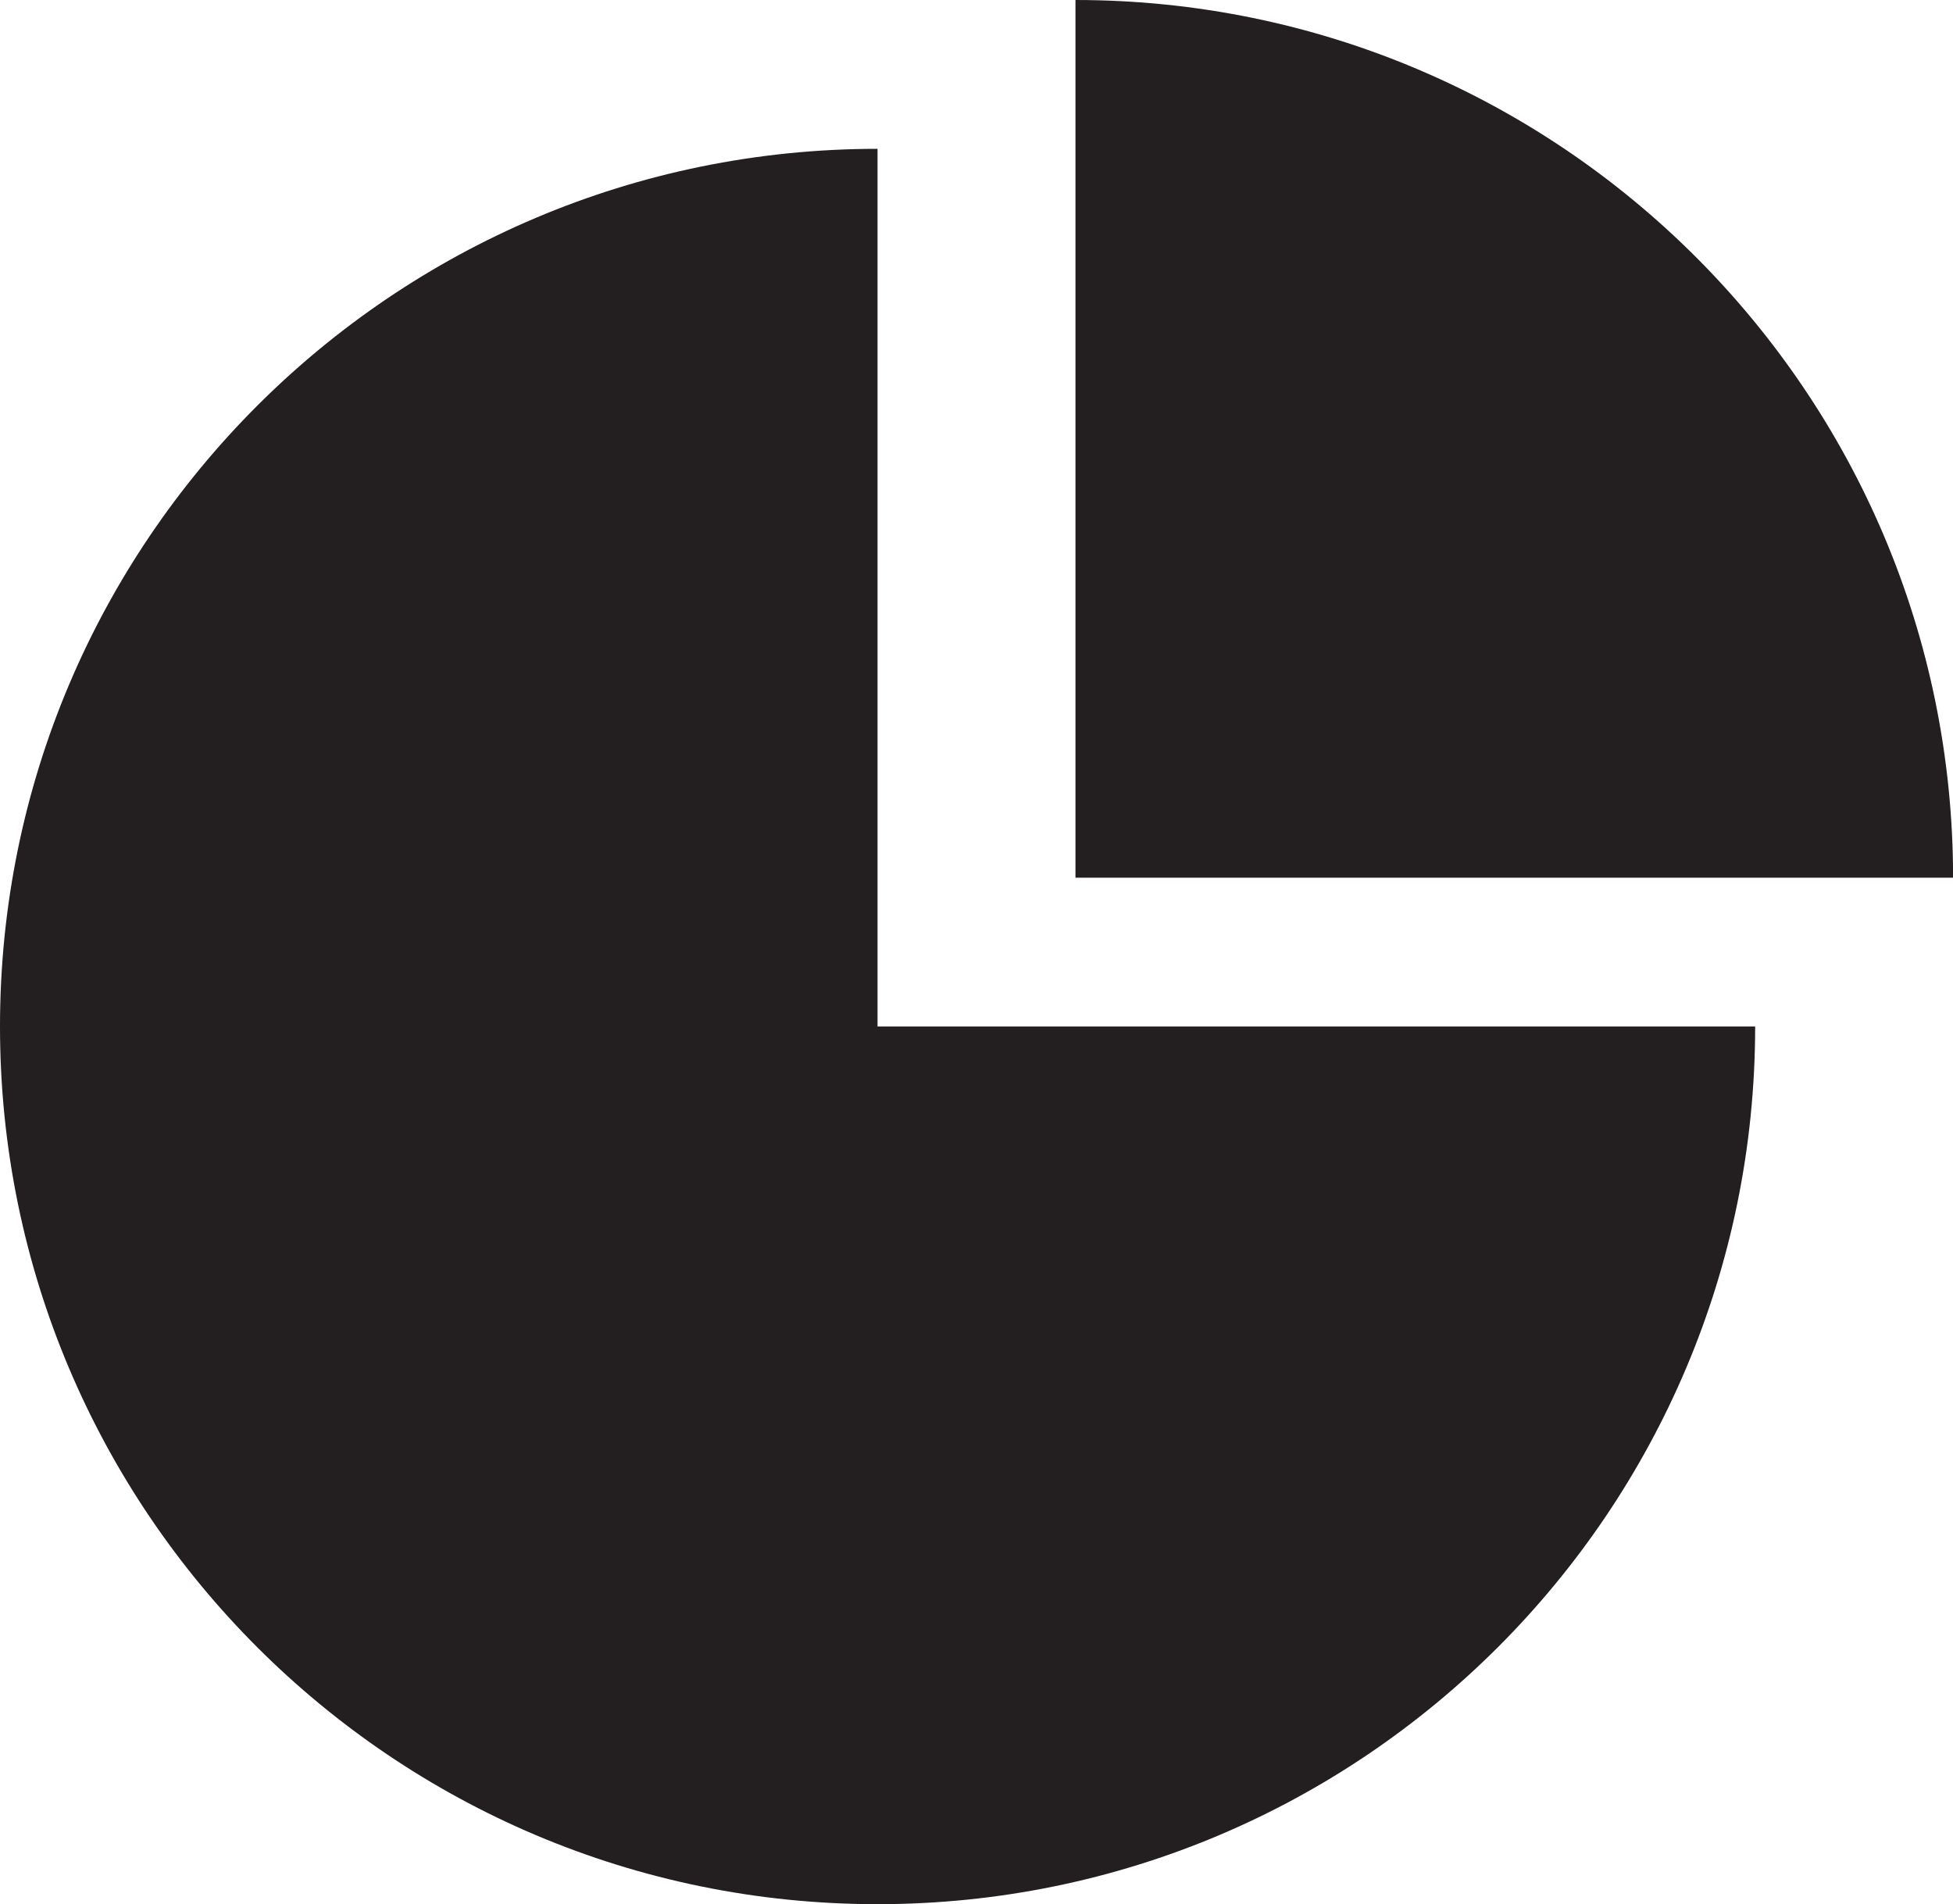
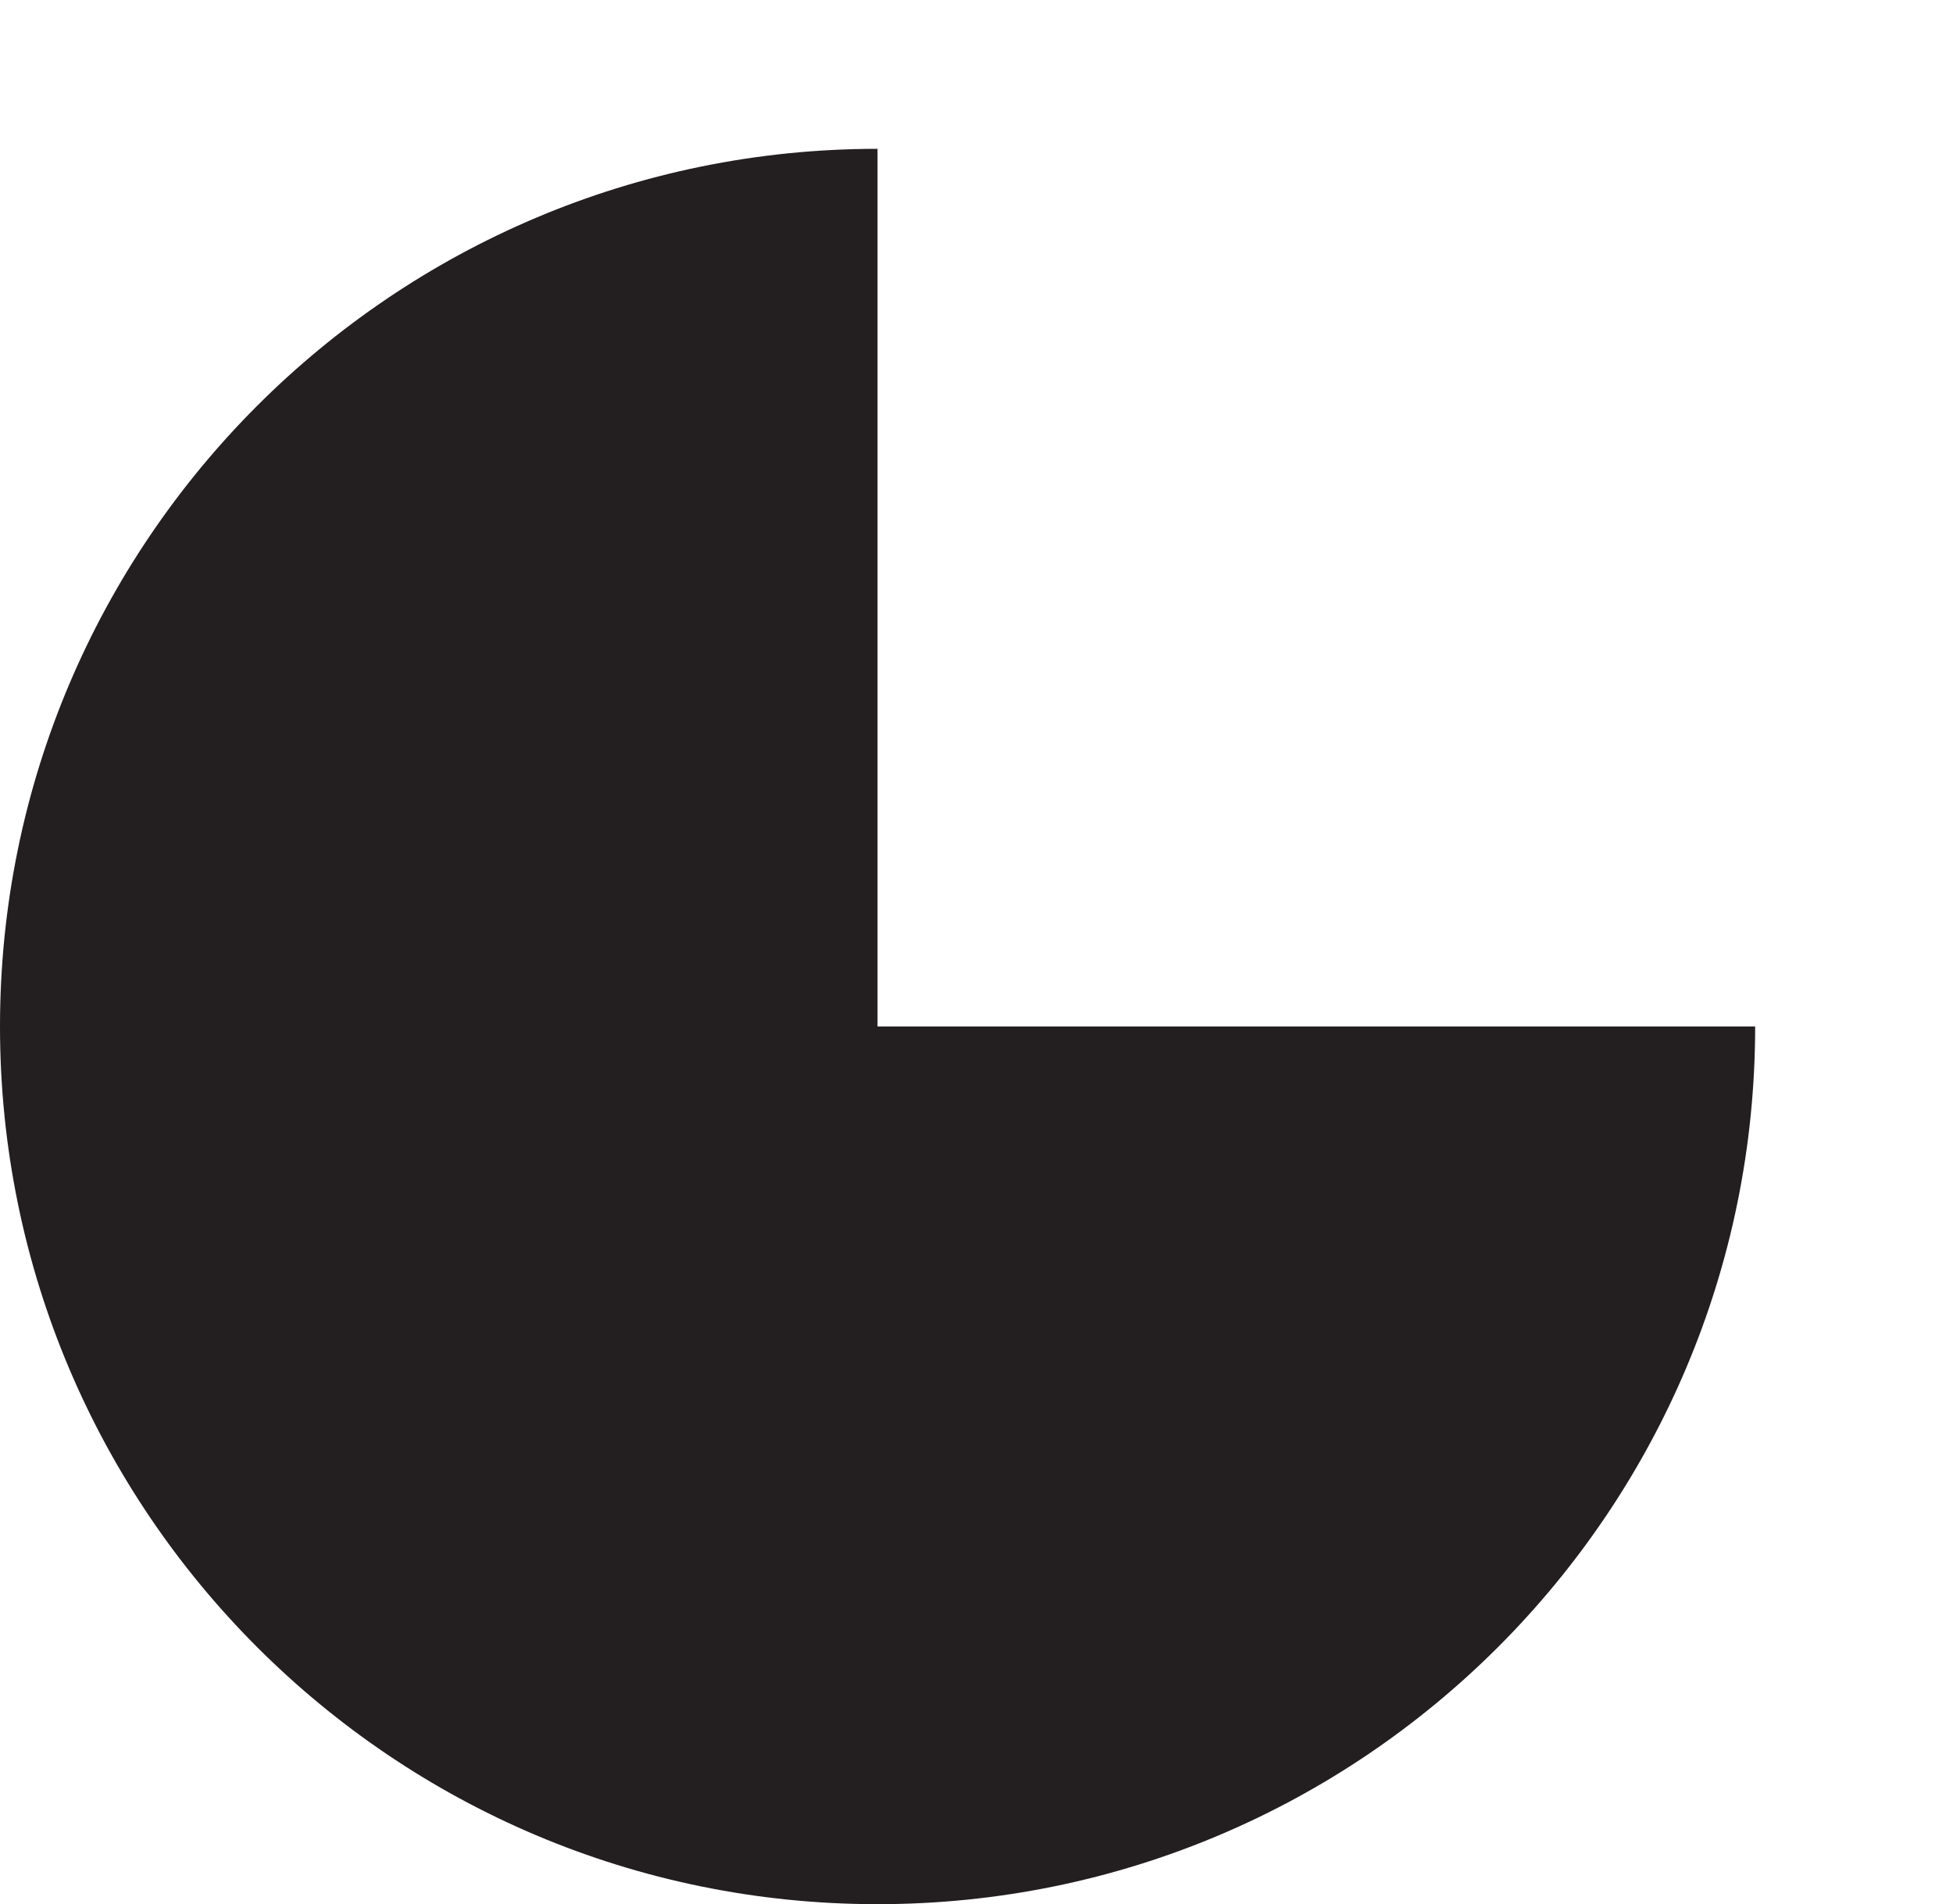
<svg xmlns="http://www.w3.org/2000/svg" height="21.354px" id="Capa_1" style="enable-background:new 0 0 21.904 21.354;" version="1.1" viewBox="0 0 21.904 21.354" width="21.904px" xml:space="preserve">
  <g>
    <path d="M9.842,11.511h9.843c0,5.435-4.408,9.843-9.843,9.843   S0,16.946,0,11.511s4.407-9.842,9.842-9.842V11.511z" style="fill-rule:evenodd;clip-rule:evenodd;fill:#231F20;" />
-     <path d="M12.062,9.843h9.843C21.904,4.408,17.497,0,12.062,0V9.843z" style="fill-rule:evenodd;clip-rule:evenodd;fill:#231F20;" />
  </g>
  <g />
  <g />
  <g />
  <g />
  <g />
  <g />
  <g />
  <g />
  <g />
  <g />
  <g />
  <g />
  <g />
  <g />
  <g />
</svg>